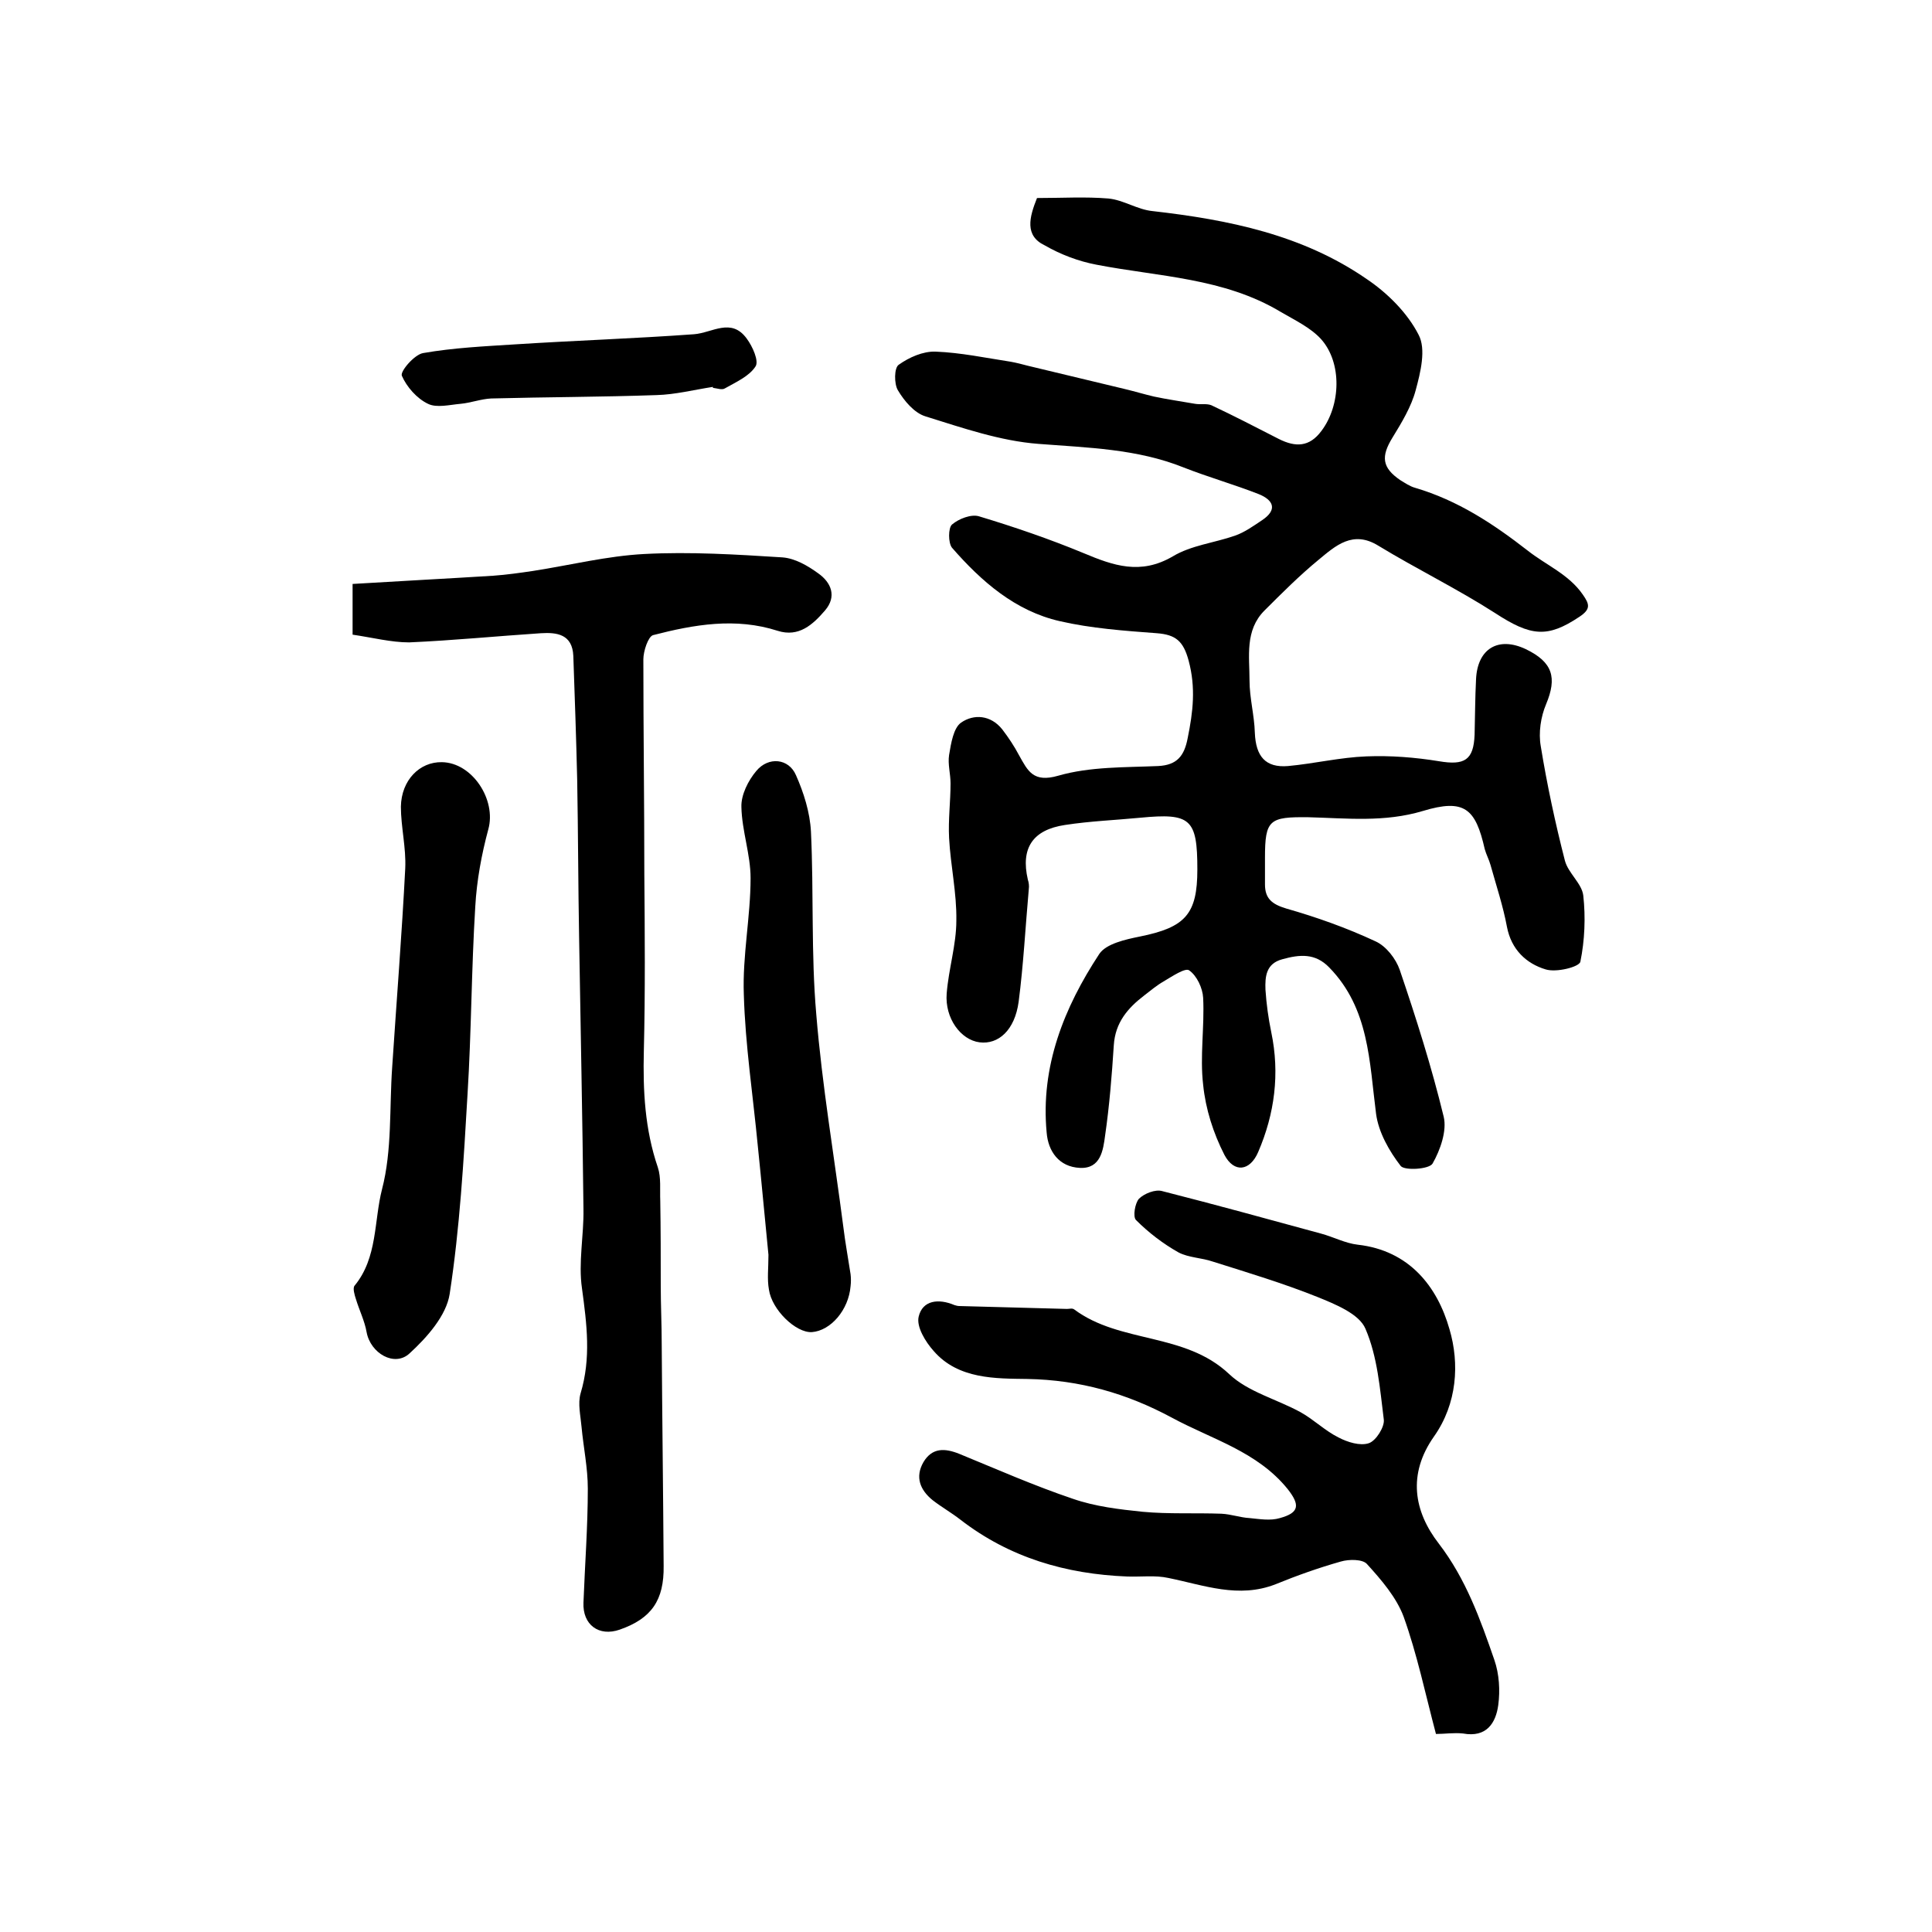
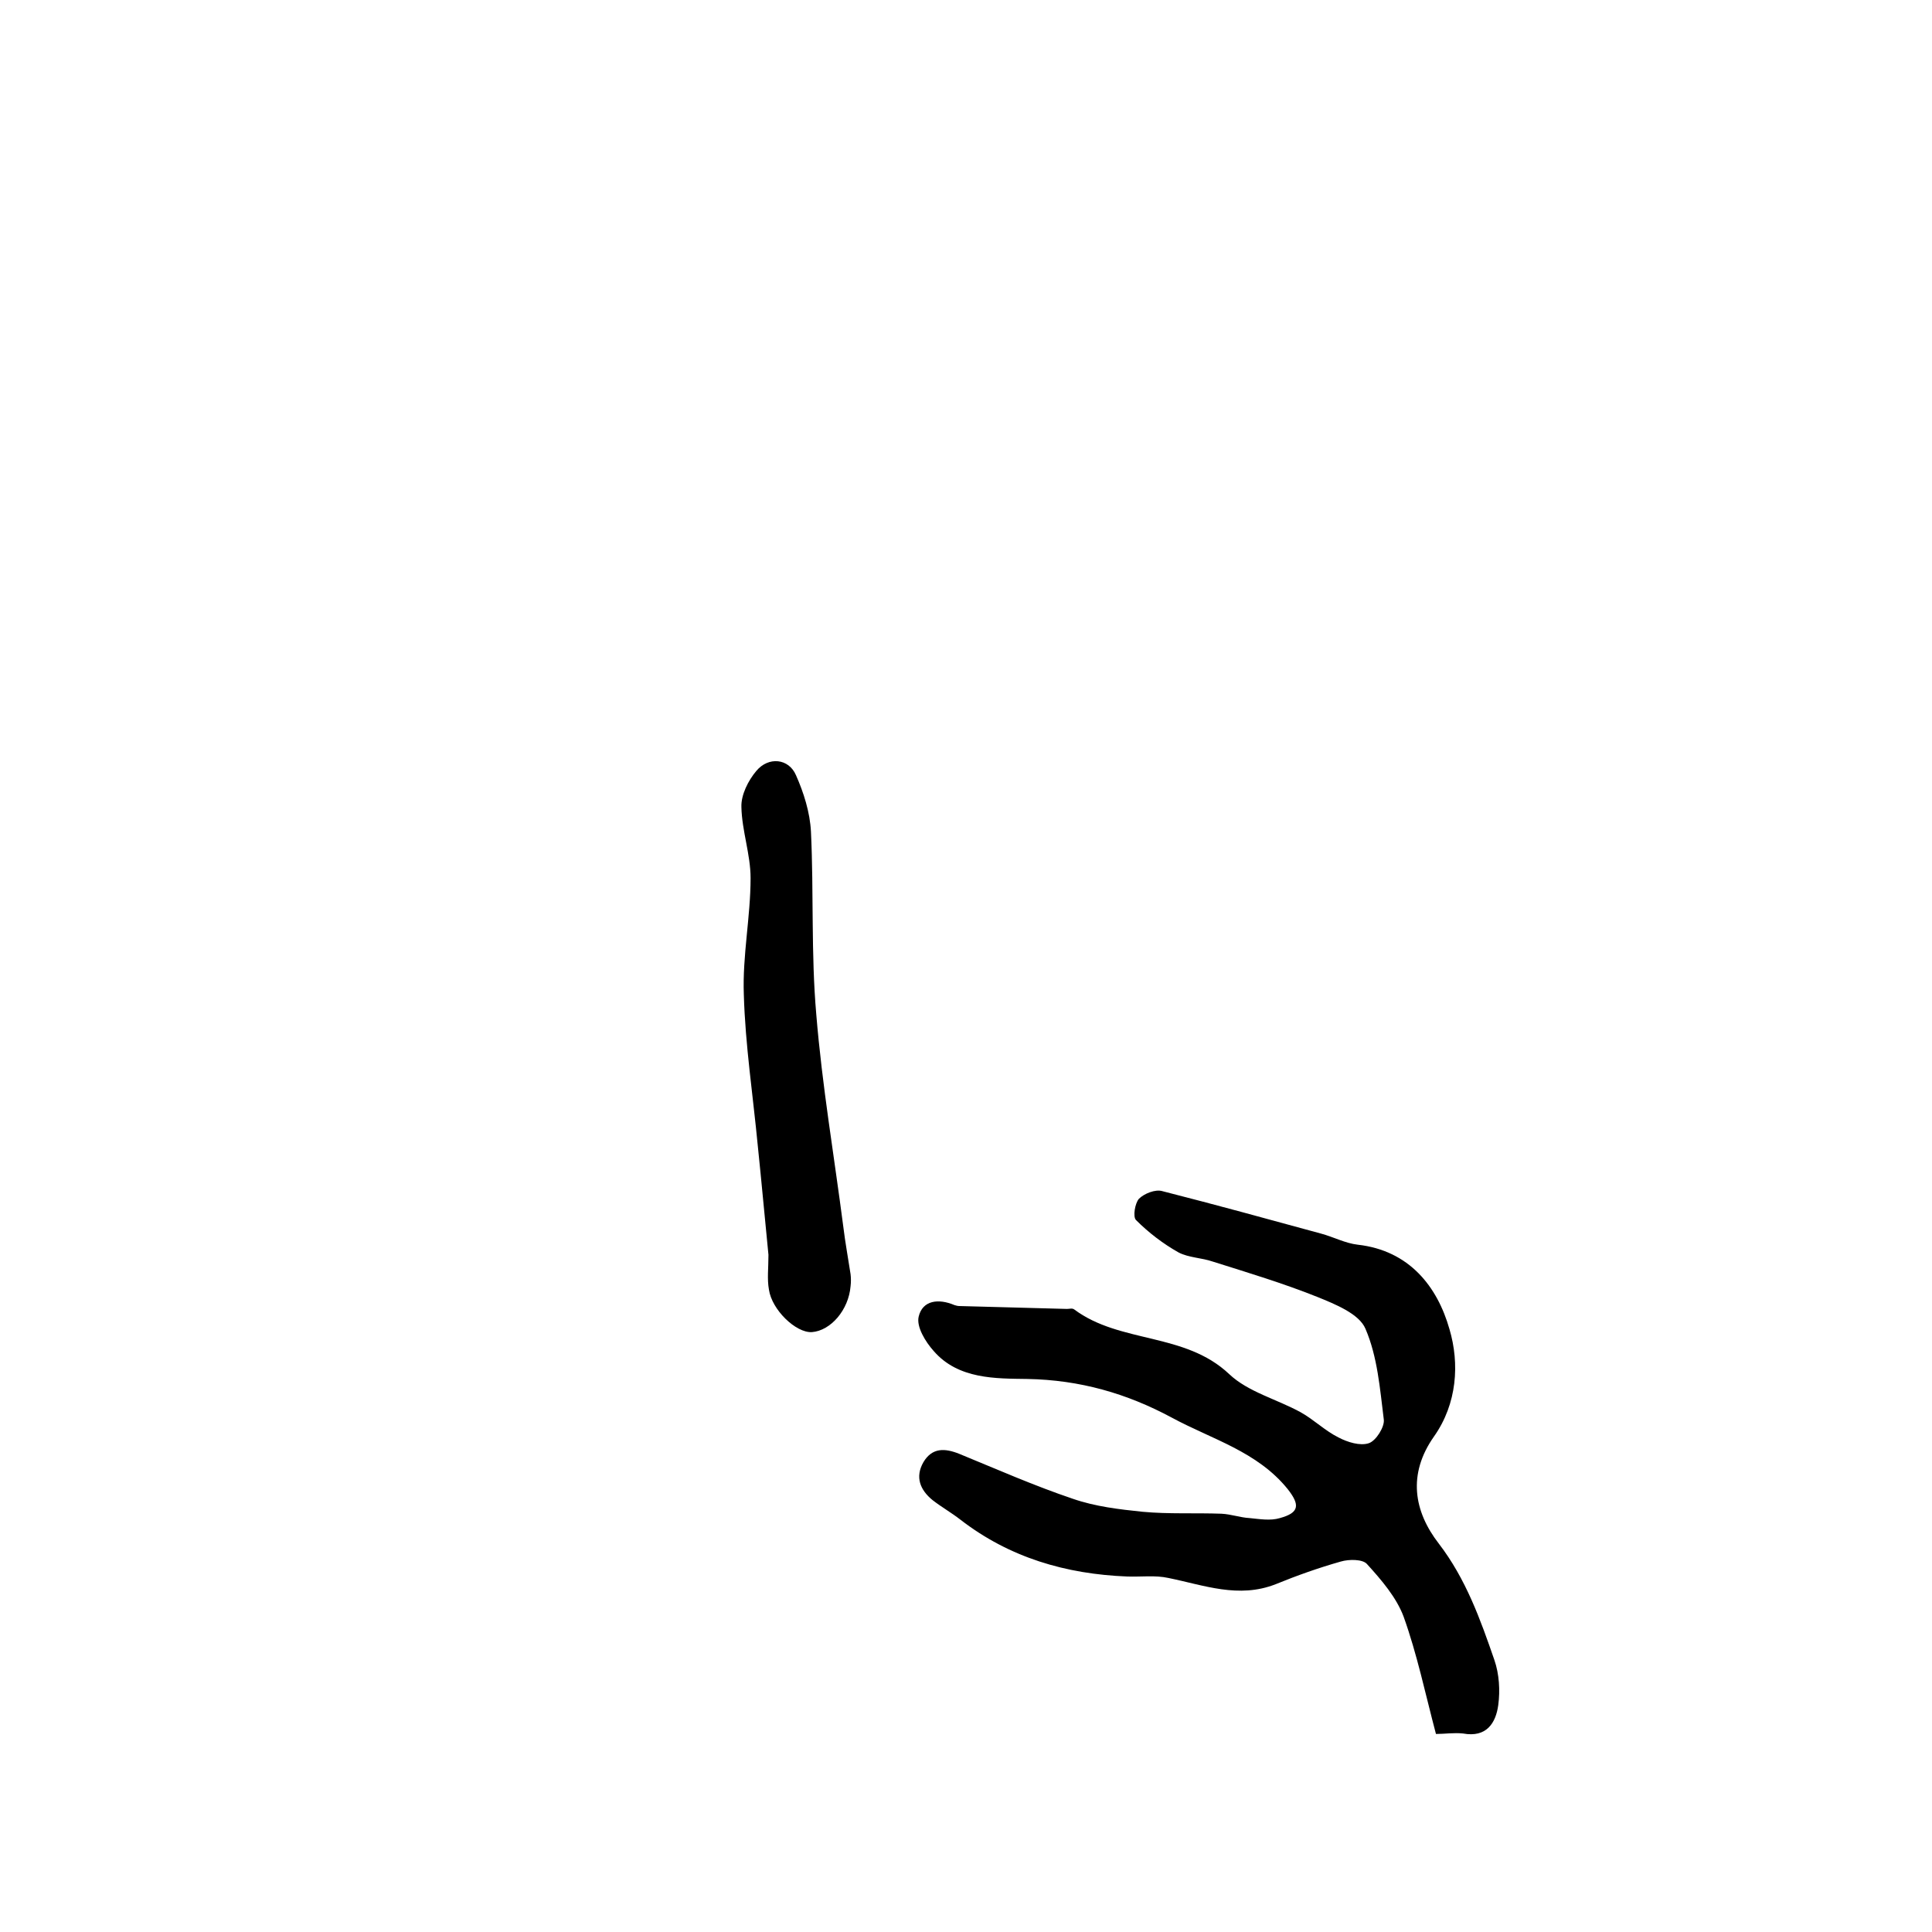
<svg xmlns="http://www.w3.org/2000/svg" version="1.1" id="图层_1" x="0px" y="0px" viewBox="0 0 400 400" style="enable-background:new 0 0 400 400;" xml:space="preserve">
  <style type="text/css">
	.st0{fill:#FFFFFF;}
</style>
  <g>
-     <path d="M214.7,41c5.2,0,10-0.3,14.8,0.1c3.1,0.3,6,2.3,9.1,2.6c15.8,1.8,31.1,4.9,44.4,14.1c4.3,2.9,8.4,7,10.7,11.5   c1.6,3,0.4,7.8-0.6,11.5c-0.9,3.4-2.9,6.7-4.8,9.8c-2.4,3.9-2.2,6.2,1.6,8.8c1,0.6,2,1.3,3.1,1.6c8.8,2.6,16.1,7.4,23.3,13   c3.8,3,8.5,4.9,11.4,9.1c1.4,2,1.7,3-0.7,4.6c-6.6,4.4-10,4.1-17.5-0.8c-7.8-5-16.2-9.1-24.1-13.9c-5.3-3.3-8.9,0-12.4,2.9   c-3.9,3.2-7.6,6.9-11.2,10.5c-4.1,4.1-3.1,9.5-3.1,14.5c0,3.6,1,7.2,1.1,10.8c0.2,4.9,2.2,7.3,6.9,6.9c5.4-0.5,10.8-1.8,16.2-2   c5-0.2,10.1,0.2,15,1c5.3,0.9,7.2-0.2,7.4-5.5c0.1-3.8,0.1-7.6,0.3-11.5c0.3-6.3,4.6-8.9,10.3-6.2c5.6,2.7,6.5,5.9,4.2,11.4   c-1.1,2.6-1.6,5.9-1.1,8.7c1.3,8,3,15.9,5,23.7c0.7,2.6,3.5,4.7,3.8,7.2c0.5,4.5,0.3,9.3-0.6,13.7c-0.2,1.1-5,2.3-7.2,1.6   c-4-1.2-7.1-4.1-8-8.8c-0.8-4.3-2.2-8.5-3.4-12.8c-0.3-1.1-0.9-2.2-1.2-3.3c-1.9-8.4-4.2-10.5-12.8-7.9c-8,2.4-15.8,1.5-23.7,1.3   c-8.1-0.1-9,0.5-9,8.4c0,1.8,0,3.7,0,5.5c0,2.9,1.4,4.1,4.4,5c6.3,1.8,12.5,4,18.5,6.8c2.2,1,4.2,3.6,5,5.9   c3.4,10,6.6,20.1,9.1,30.4c0.7,2.9-0.7,6.9-2.3,9.7c-0.7,1.2-5.8,1.5-6.6,0.5c-2.4-3.1-4.6-7-5.1-10.8c-1.4-10.8-1.4-21.8-9.7-30.3   c-2.9-3-6.1-2.7-9.7-1.7c-3.4,0.9-3.6,3.6-3.5,6.3c0.2,3,0.6,5.9,1.2,8.8c1.8,8.6,0.7,16.9-2.7,24.8c-1.7,4-5,4.4-7,0.6   c-2.3-4.5-3.9-9.5-4.4-14.5c-0.7-5.9,0.3-12,0-18c-0.1-2-1.3-4.6-2.9-5.7c-0.8-0.6-3.6,1.3-5.3,2.3c-1.4,0.8-2.7,1.9-4,2.9   c-3.4,2.6-6,5.6-6.3,10.3c-0.4,6.2-0.9,12.5-1.8,18.7c-0.4,3-0.9,6.9-5.2,6.7c-4.4-0.2-6.6-3.5-6.9-7.3c-1.3-13.7,3.6-25.9,10.9-37   c1.4-2.1,5.4-3,8.4-3.6c9.4-1.9,11.9-4.6,11.9-13.9c0-10.5-1.4-11.7-11.8-10.7c-5.2,0.5-10.4,0.7-15.6,1.5c-6.7,1-9.2,4.8-7.7,11.3   c0.2,0.6,0.3,1.3,0.2,2c-0.7,7.8-1.1,15.6-2.1,23.3c-0.8,5.9-4.2,8.9-8.1,8.4c-3.9-0.5-7.2-5-6.8-10.1c0.4-5.1,2-10.1,2-15.1   c0.1-5.7-1.2-11.4-1.5-17.1c-0.2-3.8,0.3-7.5,0.3-11.3c0-2-0.6-4-0.3-5.9c0.4-2.4,0.9-5.6,2.5-6.7c2.6-1.8,6.1-1.6,8.5,1.4   c1.3,1.7,2.5,3.5,3.5,5.4c1.8,3.2,2.9,5.7,8.1,4.2c6.6-1.9,13.8-1.7,20.7-2c3.9-0.2,5.4-2.1,6.1-5.8c1.1-5.4,1.7-10.4,0.2-16   c-1.1-4.1-2.7-5.4-6.6-5.7c-6.7-0.5-13.6-1-20.1-2.5c-9.2-2.1-16.2-8.2-22.3-15.2c-0.8-1-0.8-4.1,0-4.8c1.4-1.2,4-2.2,5.6-1.7   c7.3,2.2,14.6,4.7,21.6,7.6c6.2,2.6,11.8,4.6,18.5,0.7c3.8-2.3,8.6-2.8,12.9-4.3c2-0.7,3.8-2,5.6-3.2c3.3-2.2,2.3-4.2-0.7-5.4   c-5.1-2-10.4-3.5-15.5-5.5c-9.7-3.9-19.9-4.1-30.1-4.9c-7.9-0.6-15.7-3.3-23.4-5.7c-2.3-0.7-4.4-3.2-5.7-5.4   c-0.8-1.3-0.8-4.7,0.2-5.3c2.1-1.5,5-2.8,7.6-2.7c5.2,0.2,10.4,1.3,15.6,2.1c1.1,0.2,2.3,0.5,3.4,0.8c6.7,1.6,13.3,3.2,20,4.8   c2.1,0.5,4.1,1.1,6.2,1.6c2.8,0.6,5.7,1,8.5,1.5c1.1,0.2,2.4-0.1,3.4,0.3c4.7,2.2,9.3,4.6,14,7c3.4,1.7,6.3,1.7,8.8-1.7   c4-5.3,4.3-14.1-0.1-19c-2.2-2.4-5.4-3.9-8.3-5.6c-11.8-7.1-25.3-7.3-38.2-9.8c-3.7-0.7-7.4-2.1-10.7-4   C212.1,48.8,213.1,45,214.7,41z" />
    <path d="M297.3,359c-2.2-8.3-3.9-16.5-6.7-24.3c-1.5-4-4.6-7.6-7.6-10.9c-0.9-1-3.7-1-5.4-0.5c-4.6,1.3-9.1,2.9-13.5,4.7   c-7.7,3-14.8,0.2-22.2-1.3c-2.7-0.6-5.6-0.2-8.5-0.3c-12.7-0.5-24.4-3.9-34.6-11.8c-1.8-1.4-3.9-2.6-5.7-4   c-2.6-2.1-3.7-4.8-1.9-7.9c1.8-3,4.4-2.9,7.4-1.7c7.8,3.2,15.5,6.6,23.5,9.3c4.6,1.6,9.6,2.2,14.5,2.7c5.4,0.5,10.9,0.2,16.3,0.4   c2,0.1,3.9,0.8,5.8,0.9c2.1,0.2,4.3,0.6,6.3,0c4-1.1,4.2-2.7,1.6-6c-6.3-7.8-15.7-10.3-24-14.8c-9.3-5-19-7.8-29.9-8   c-6.5-0.1-14.3,0.1-19.4-5.8c-1.7-1.9-3.6-5-3.1-7.1c0.8-3.4,4.1-3.8,7.4-2.4c0.3,0.1,0.7,0.2,1,0.2c7.4,0.2,14.8,0.4,22.3,0.6   c0.5,0,1.1-0.2,1.5,0.1c9.5,7.1,22.9,4.7,32.1,13.4c3.9,3.7,9.9,5.2,14.8,7.9c2.7,1.5,5,3.8,7.8,5.2c1.9,1,4.5,1.8,6.3,1.2   c1.5-0.5,3.3-3.4,3.1-4.9c-0.8-6.4-1.3-13-3.8-18.8c-1.3-3.1-6.3-5.1-10-6.6c-7-2.8-14.3-5-21.6-7.3c-2.3-0.8-5-0.8-7.1-1.9   c-3.2-1.8-6.2-4.1-8.8-6.7c-0.7-0.7-0.2-3.5,0.6-4.4c1.1-1.1,3.4-2,4.8-1.6c11,2.8,21.9,5.8,32.9,8.8c2.6,0.7,5,2,7.6,2.3   c10.7,1.2,16.5,8.7,19,17.5c2.1,7.1,1.6,15.4-3.2,22.2c-5.5,7.8-4.2,15.5,1,22.2c5.6,7.3,8.6,15.7,11.5,24.1c1,2.9,1.2,6.3,0.8,9.3   c-0.5,3.7-2.4,6.8-7.3,5.9C301,358.7,299.1,359,297.3,359z" />
-     <path d="M73,131.4c0-3,0-4.6,0-6.3c0-1,0-2,0-4.2c9.8-0.6,19.5-1.1,29.1-1.7c2.8-0.2,5.6-0.6,8.3-1c7.7-1.2,15.3-3.1,23-3.5   c9.5-0.5,19.1,0.1,28.6,0.7c2.6,0.2,5.2,1.7,7.4,3.3c2.7,1.9,3.9,4.8,1.4,7.7c-2.5,2.9-5.4,5.6-9.8,4.2c-8.7-2.8-17.3-1.3-25.8,0.9   c-1,0.3-2,3.3-2,5c0,14.8,0.2,29.6,0.2,44.4c0.1,12.2,0.2,24.4-0.1,36.7c-0.2,8.2,0.2,16.2,2.9,24.1c0.7,2.1,0.4,4.6,0.5,6.9   c0.1,5.9,0.1,11.7,0.1,17.6c0,4,0.2,8,0.2,12c0.1,15.3,0.3,30.6,0.4,46c0.1,7.1-2.5,10.9-9.1,13.2c-4.3,1.5-7.7-1-7.5-5.6   c0.3-7.9,0.9-15.7,0.9-23.6c0-4.3-0.9-8.5-1.3-12.8c-0.2-2.3-0.8-4.8-0.2-6.9c2.2-7.3,1.3-14.3,0.3-21.7c-0.8-5.4,0.4-11,0.3-16.5   c-0.2-18.7-0.6-37.4-0.9-56.1c-0.2-10.9-0.2-21.8-0.4-32.8c-0.2-8.5-0.5-17.1-0.8-25.6c-0.2-4.5-3.4-4.9-6.7-4.7   c-9.1,0.6-18.2,1.5-27.3,1.9C81,133,77.1,132,73,131.4z" />
-     <path d="M91.5,157.8c6.3,0.1,11.3,7.8,9.6,13.9c-1.4,5.2-2.4,10.6-2.7,16c-0.8,12.9-0.8,25.9-1.6,38.8c-0.8,13.8-1.6,27.7-3.7,41.4   c-0.7,4.5-4.7,9-8.3,12.3c-3.1,2.9-8.1,0-8.9-4.4c-0.4-2.3-1.5-4.5-2.2-6.8c-0.3-0.9-0.7-2.3-0.3-2.8c4.8-5.8,4-13.4,5.7-20   c2.1-8.1,1.5-16.8,2.1-25.3c0.9-13.7,2-27.4,2.7-41.1c0.2-4.3-0.9-8.6-0.9-12.8C83.1,161.5,86.9,157.7,91.5,157.8z" />
    <path d="M159.1,259.8c-0.7-7-1.4-14.8-2.2-22.5c-1-10.5-2.6-20.9-2.9-31.4c-0.3-8,1.4-16.1,1.4-24.1c0-4.9-1.8-9.8-1.9-14.7   c-0.1-2.5,1.4-5.5,3.1-7.5c2.5-3,6.7-2.6,8.2,0.9c1.6,3.6,2.9,7.7,3.1,11.7c0.6,12.6,0,25.2,1.1,37.8c1.2,14.7,3.7,29.3,5.6,44   c0.4,3.3,1,6.5,1.5,9.8c0.1,0.8,0.1,1.7,0,2.5c-0.4,4.9-4.1,9.2-8,9.5c-3.3,0.2-8.3-4.6-8.9-8.8   C158.8,264.8,159.1,262.6,159.1,259.8z" />
-     <path d="M147.6,80.1c-3.9,0.6-7.8,1.6-11.7,1.7c-11.4,0.4-22.8,0.4-34.2,0.7c-2.1,0.1-4.2,0.9-6.3,1.1c-2.3,0.2-5,0.9-6.8,0   c-2.3-1.1-4.4-3.5-5.4-5.8c-0.4-0.9,2.6-4.4,4.4-4.7c6.3-1.1,12.7-1.4,19-1.8c12.4-0.8,24.7-1.2,37.1-2.1c3.8-0.3,7.7-3.5,10.9,0.9   c1.2,1.6,2.6,4.7,1.8,5.8c-1.3,2-4,3.2-6.3,4.5c-0.6,0.4-1.6,0-2.5-0.1C147.6,80.3,147.6,80.2,147.6,80.1z" />
  </g>
</svg>